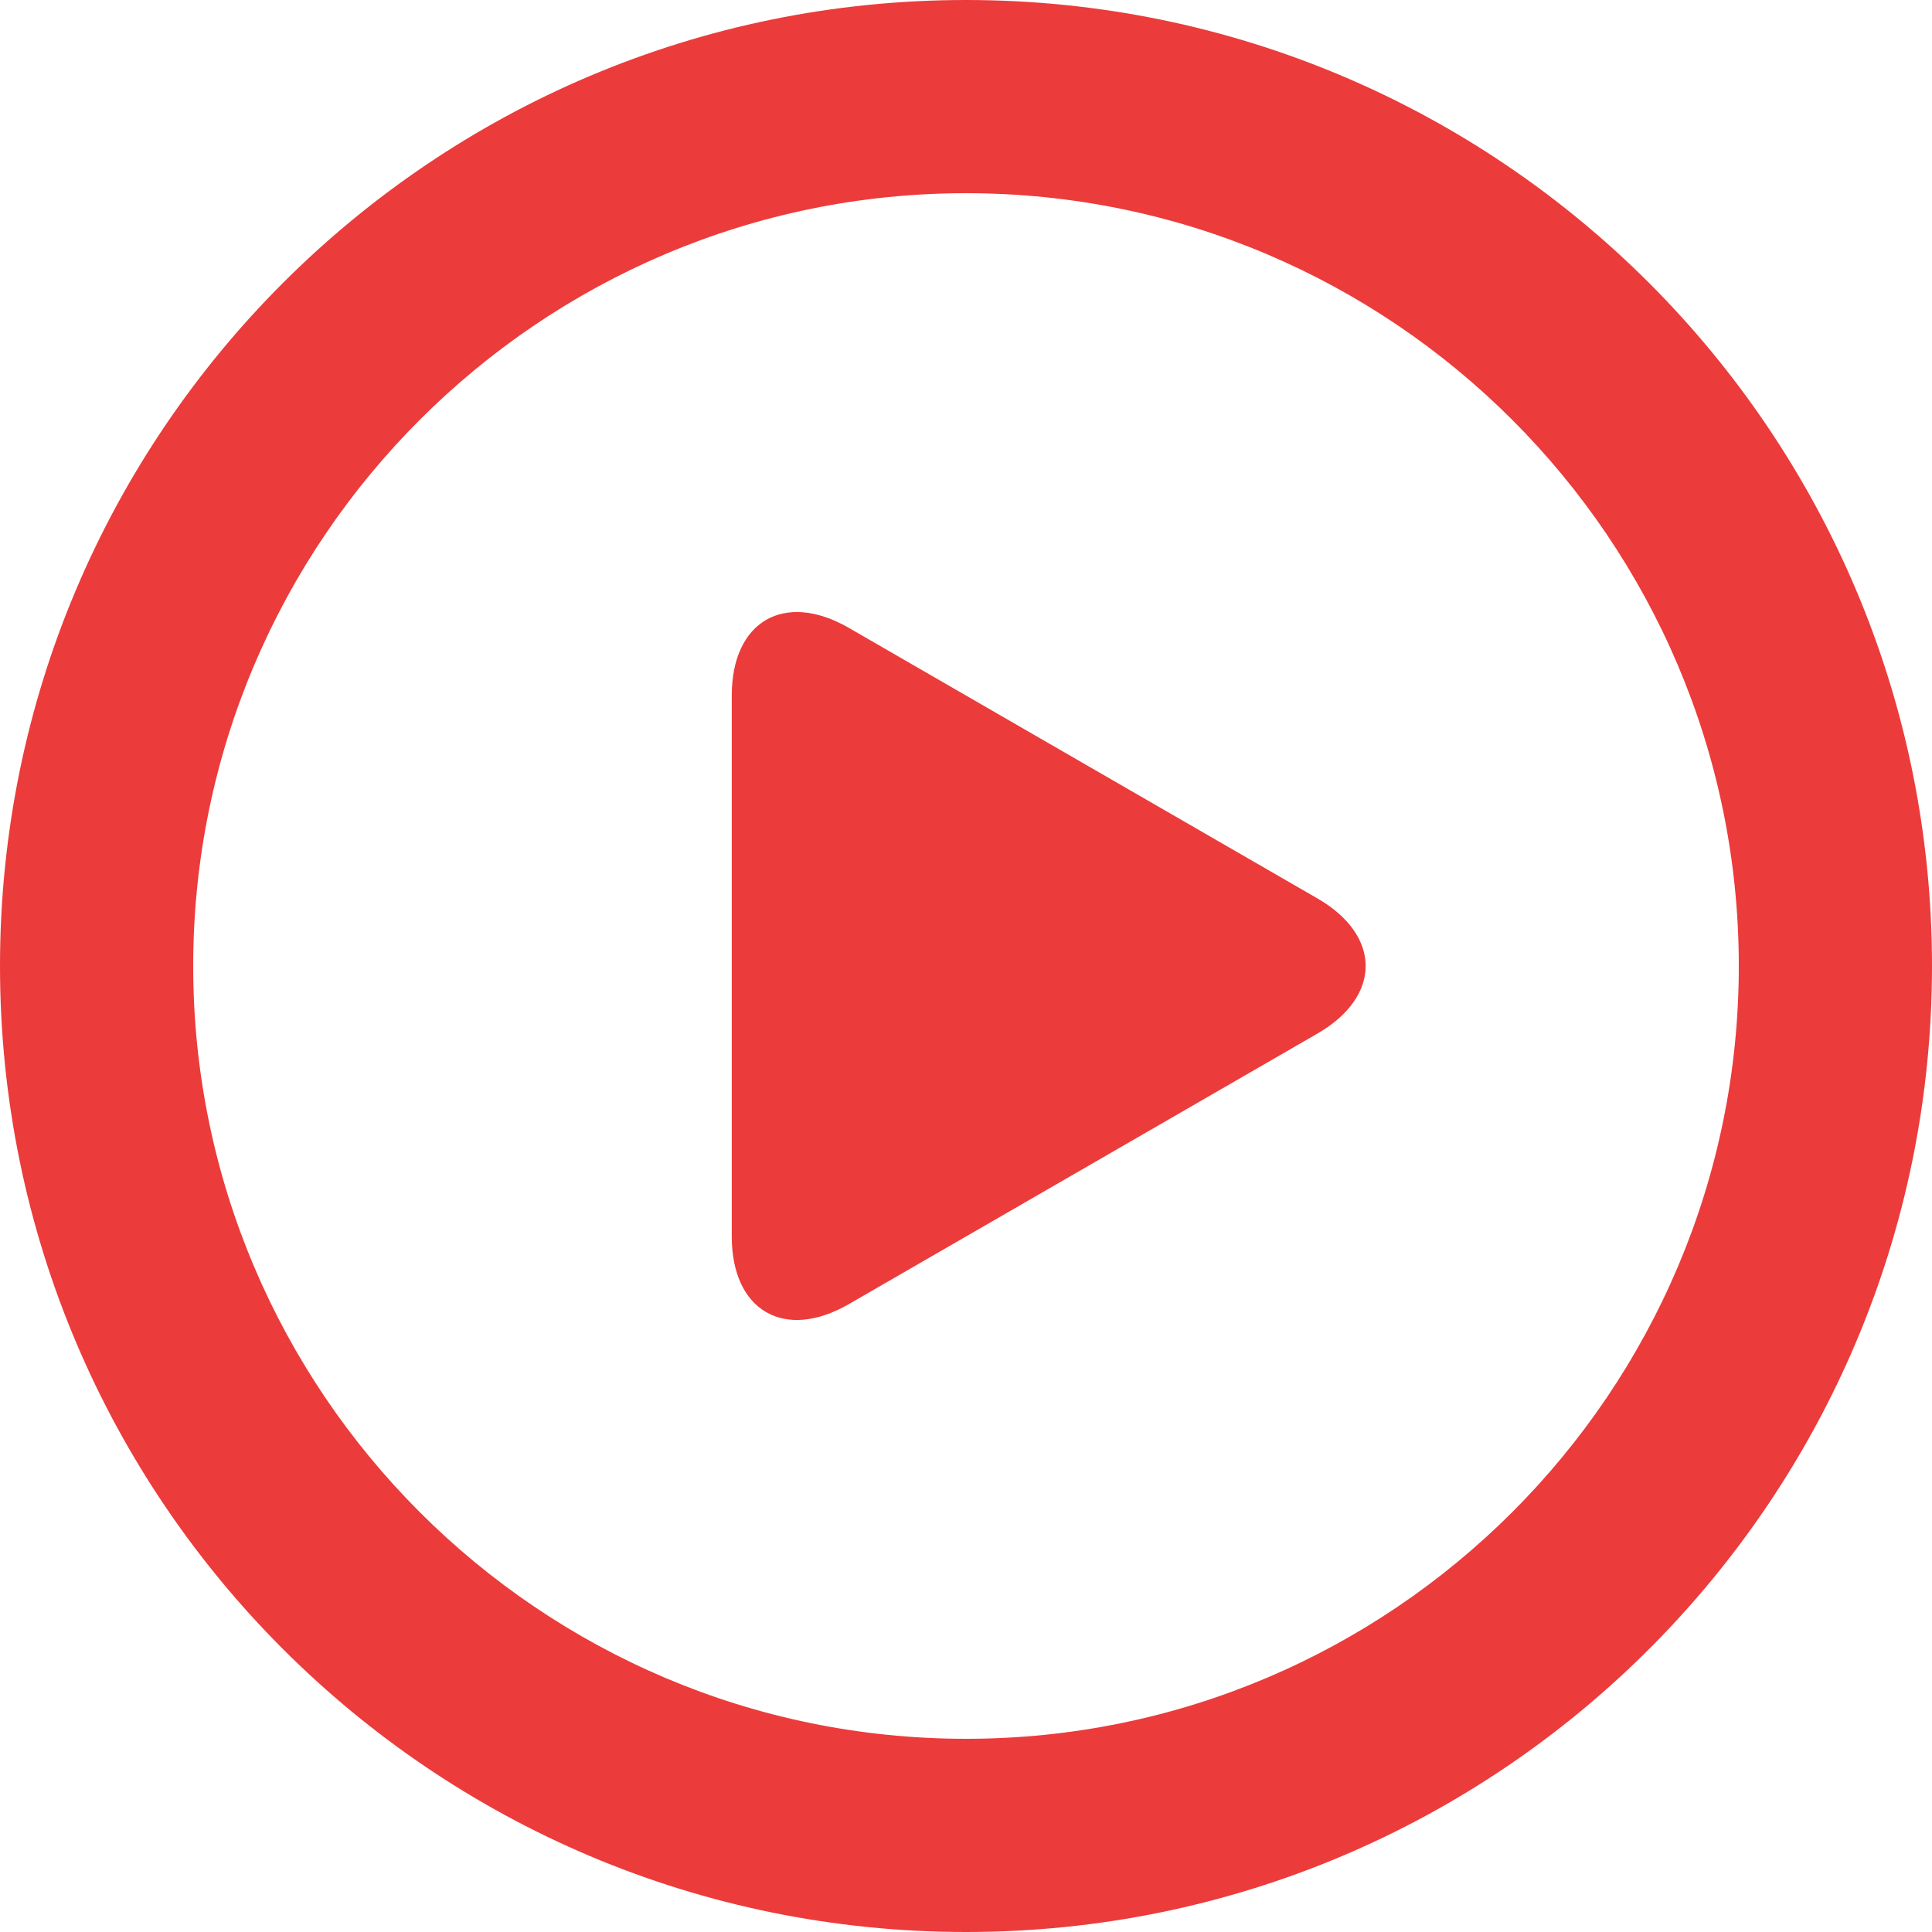
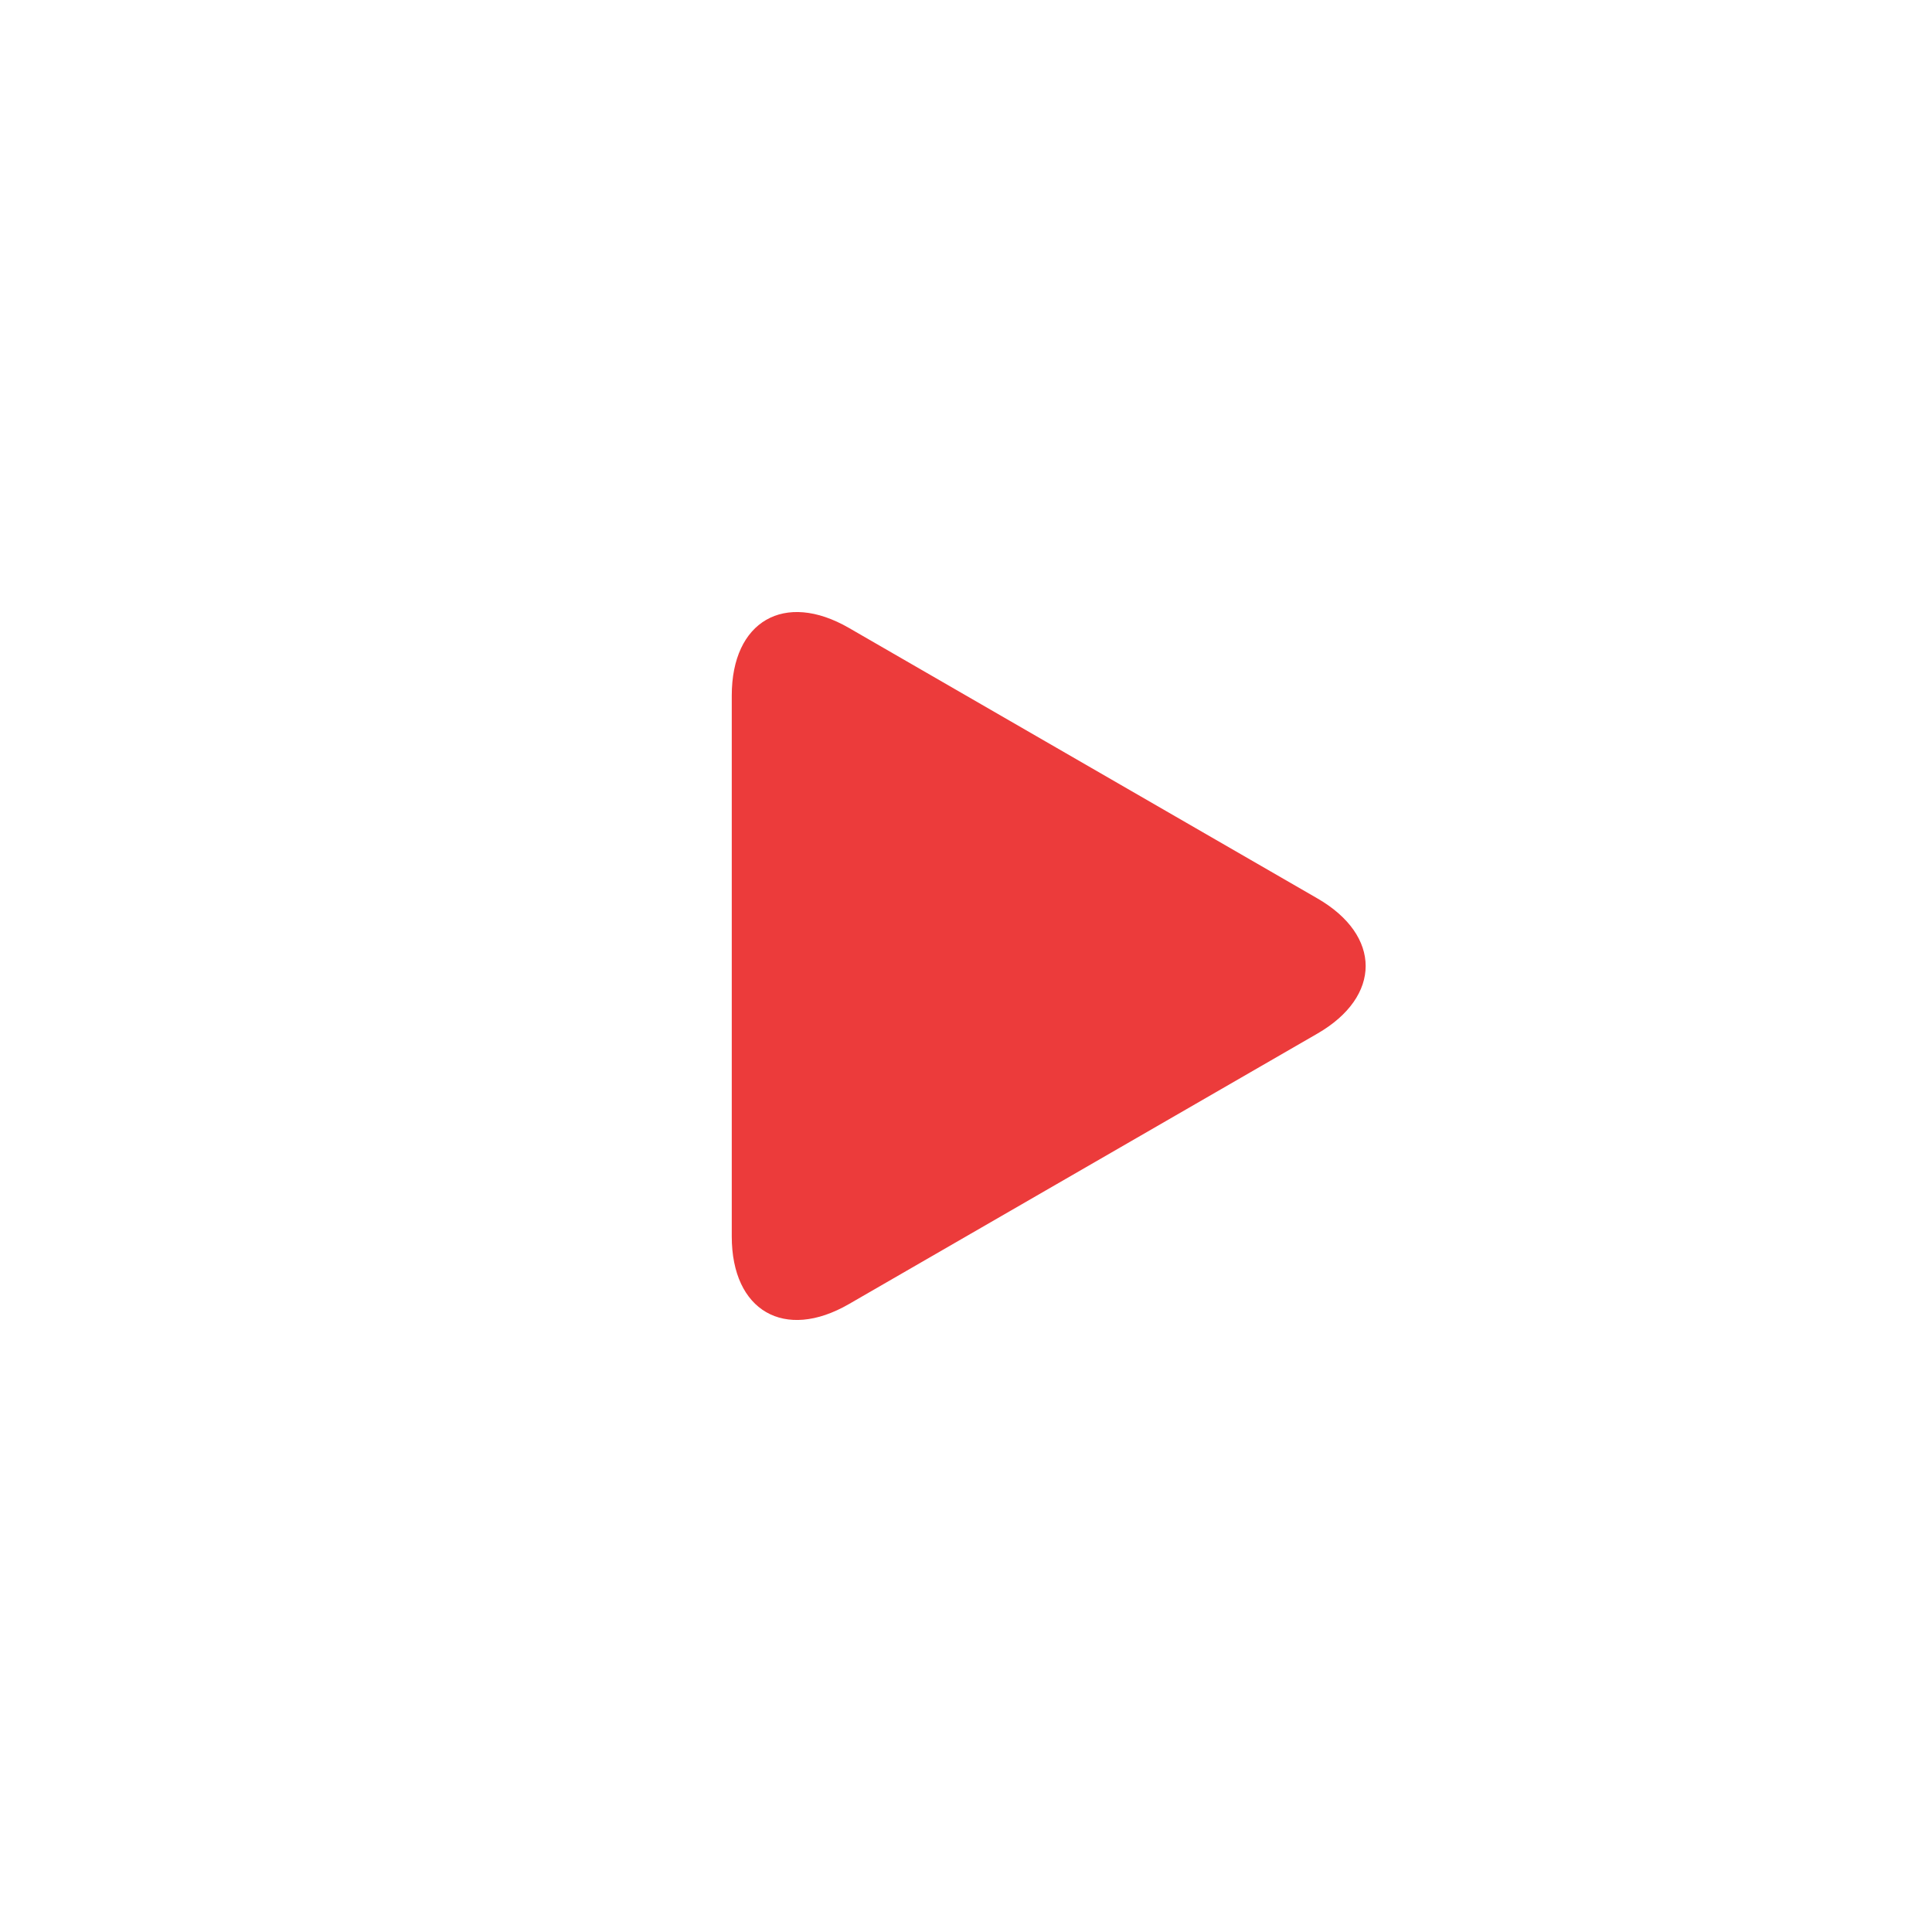
<svg xmlns="http://www.w3.org/2000/svg" version="1.1" id="Capa_1" x="0px" y="0px" viewBox="0 0 512 512" style="enable-background:new 0 0 512 512;" xml:space="preserve">
  <g>
    <g>
      <g>
-         <path fill="#EC3B3B" d="M256,0C114.616,0,0,114.616,0,256s114.616,256,256,256c141.394,0,256-114.616,256-256S397.394,0,256,0z           M256,460.8c-112.927,0-204.8-91.873-204.8-204.8S143.073,51.2,256,51.2S460.8,143.073,460.8,256S368.927,460.8,256,460.8z" />
        <path fill="#EC3B3B" d="M349.112,238.08l-124.15-71.68c-17.07-9.851-31.037-1.792-31.037,17.92v143.36           c0,19.712,13.967,27.781,31.037,17.92l124.15-71.68C366.182,264.069,366.182,247.931,349.112,238.08z" />
      </g>
    </g>
  </g>
</svg>